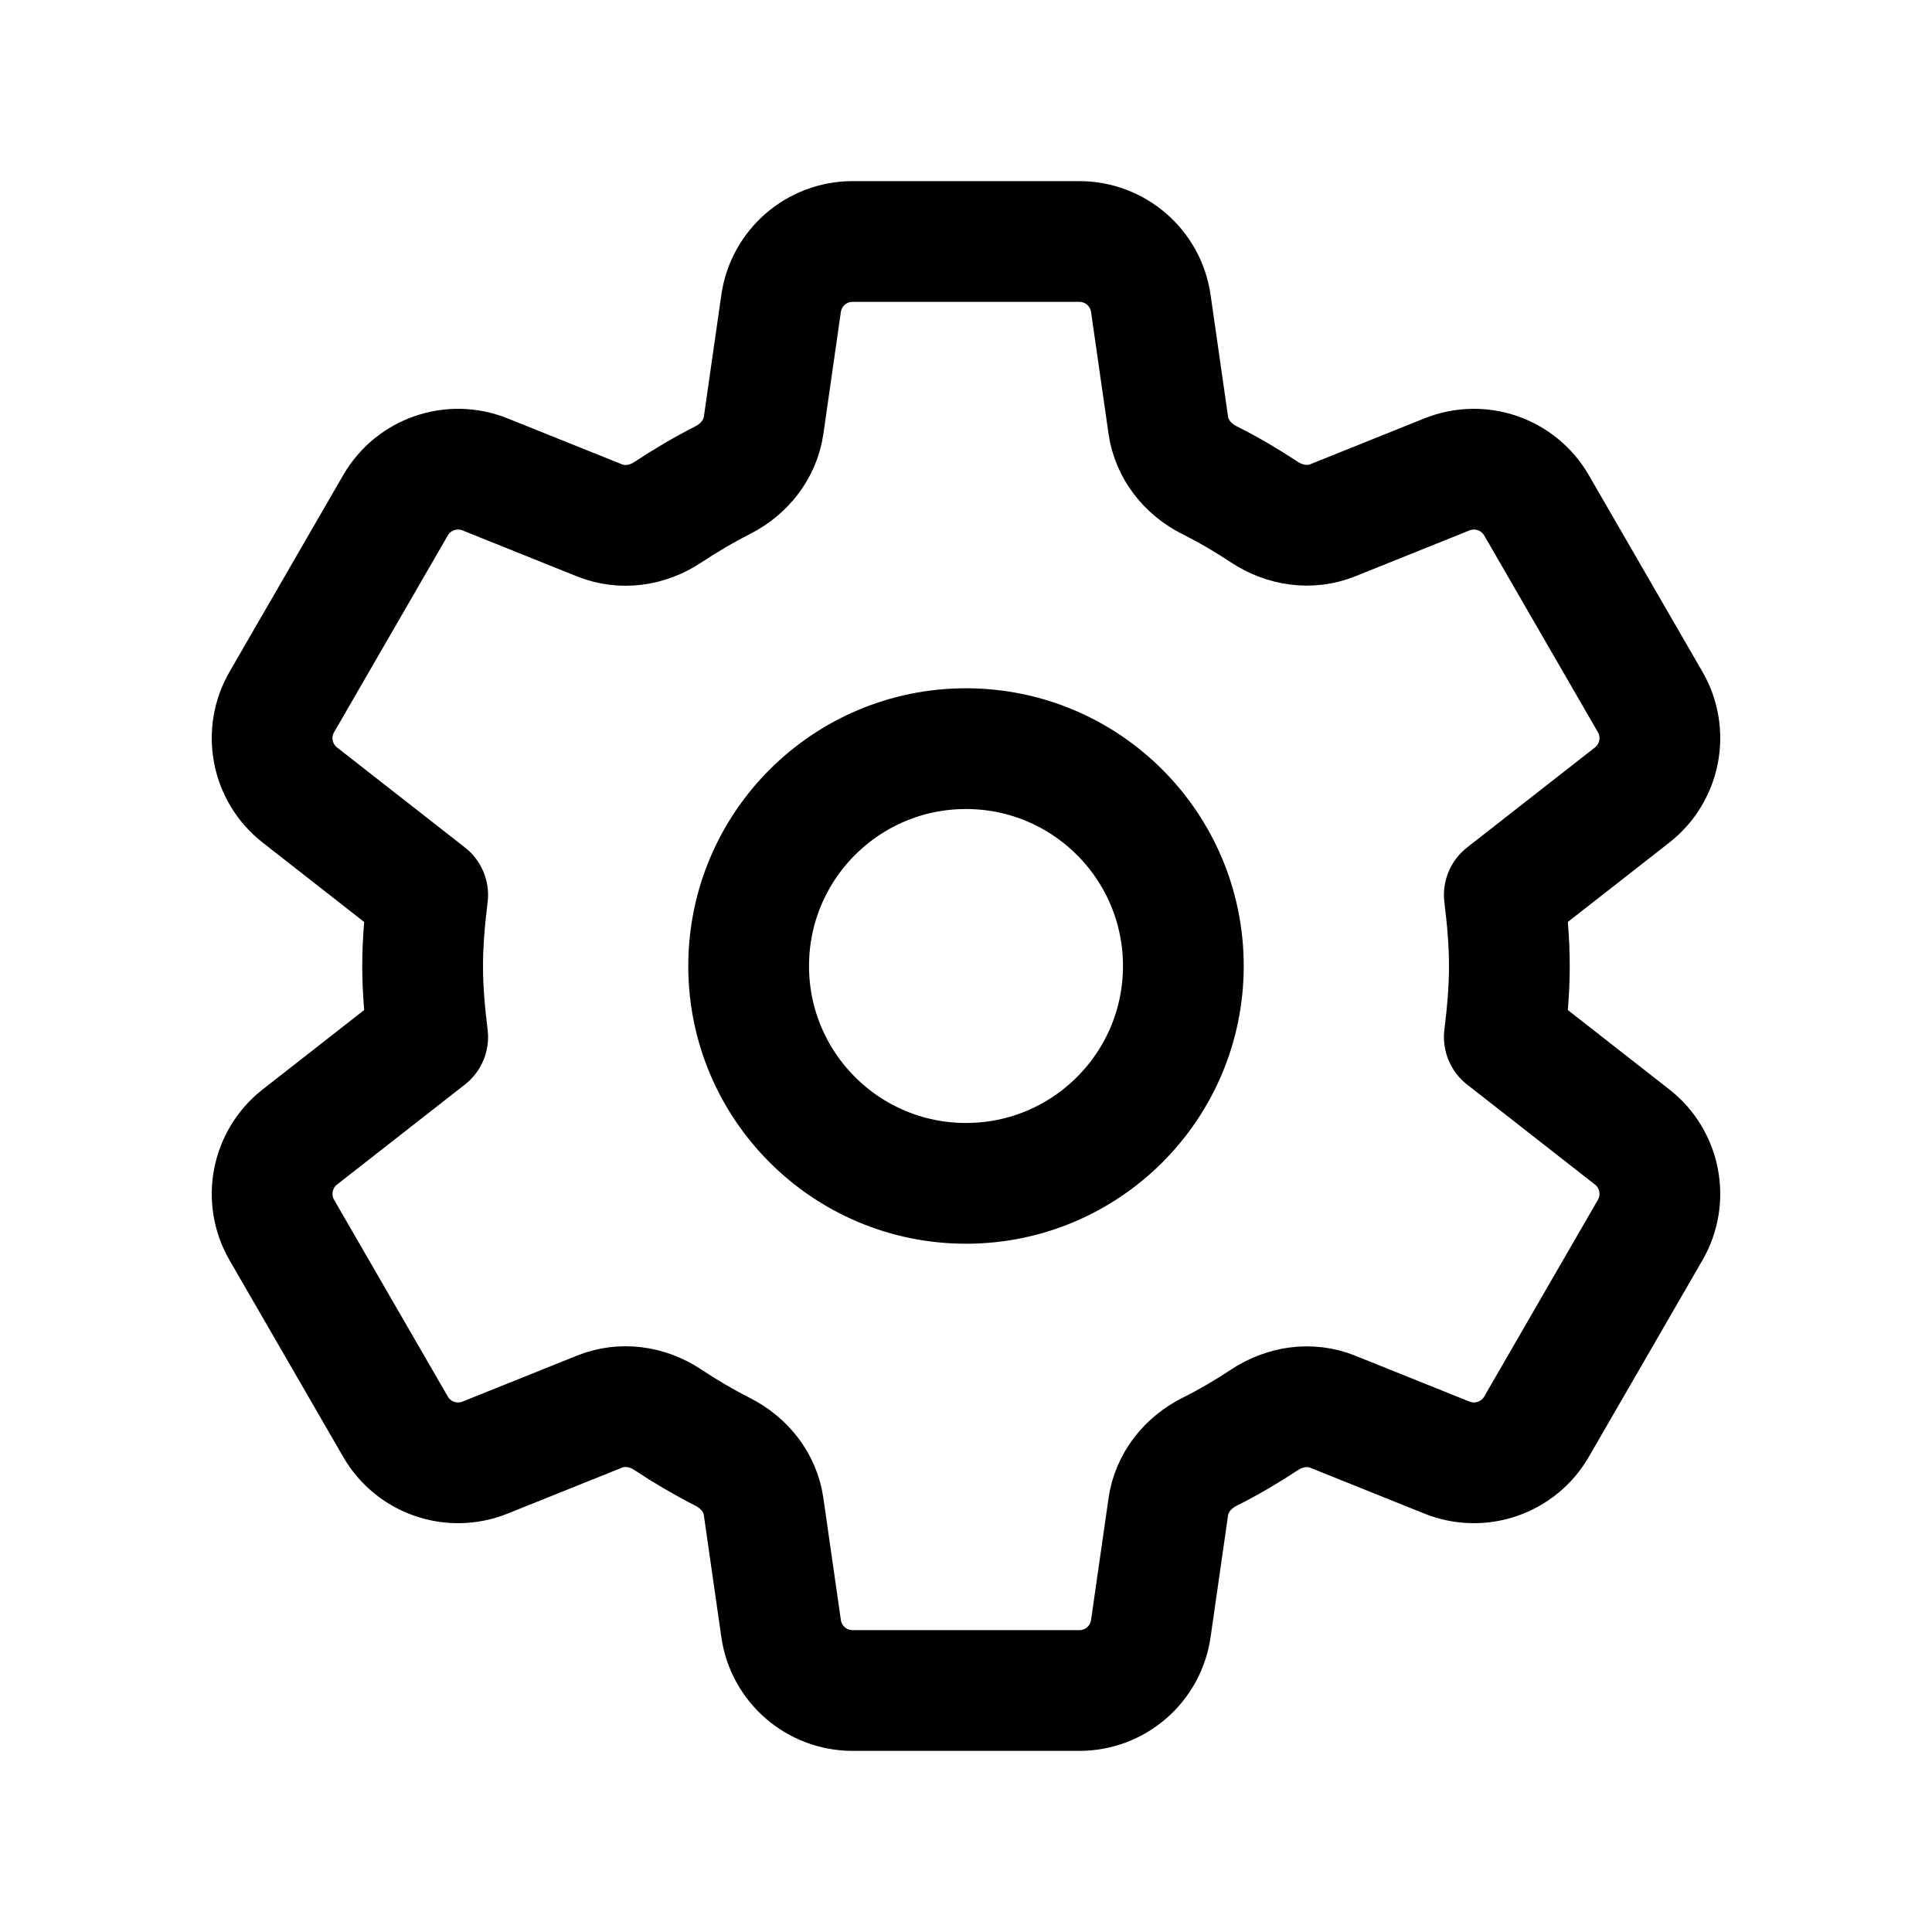
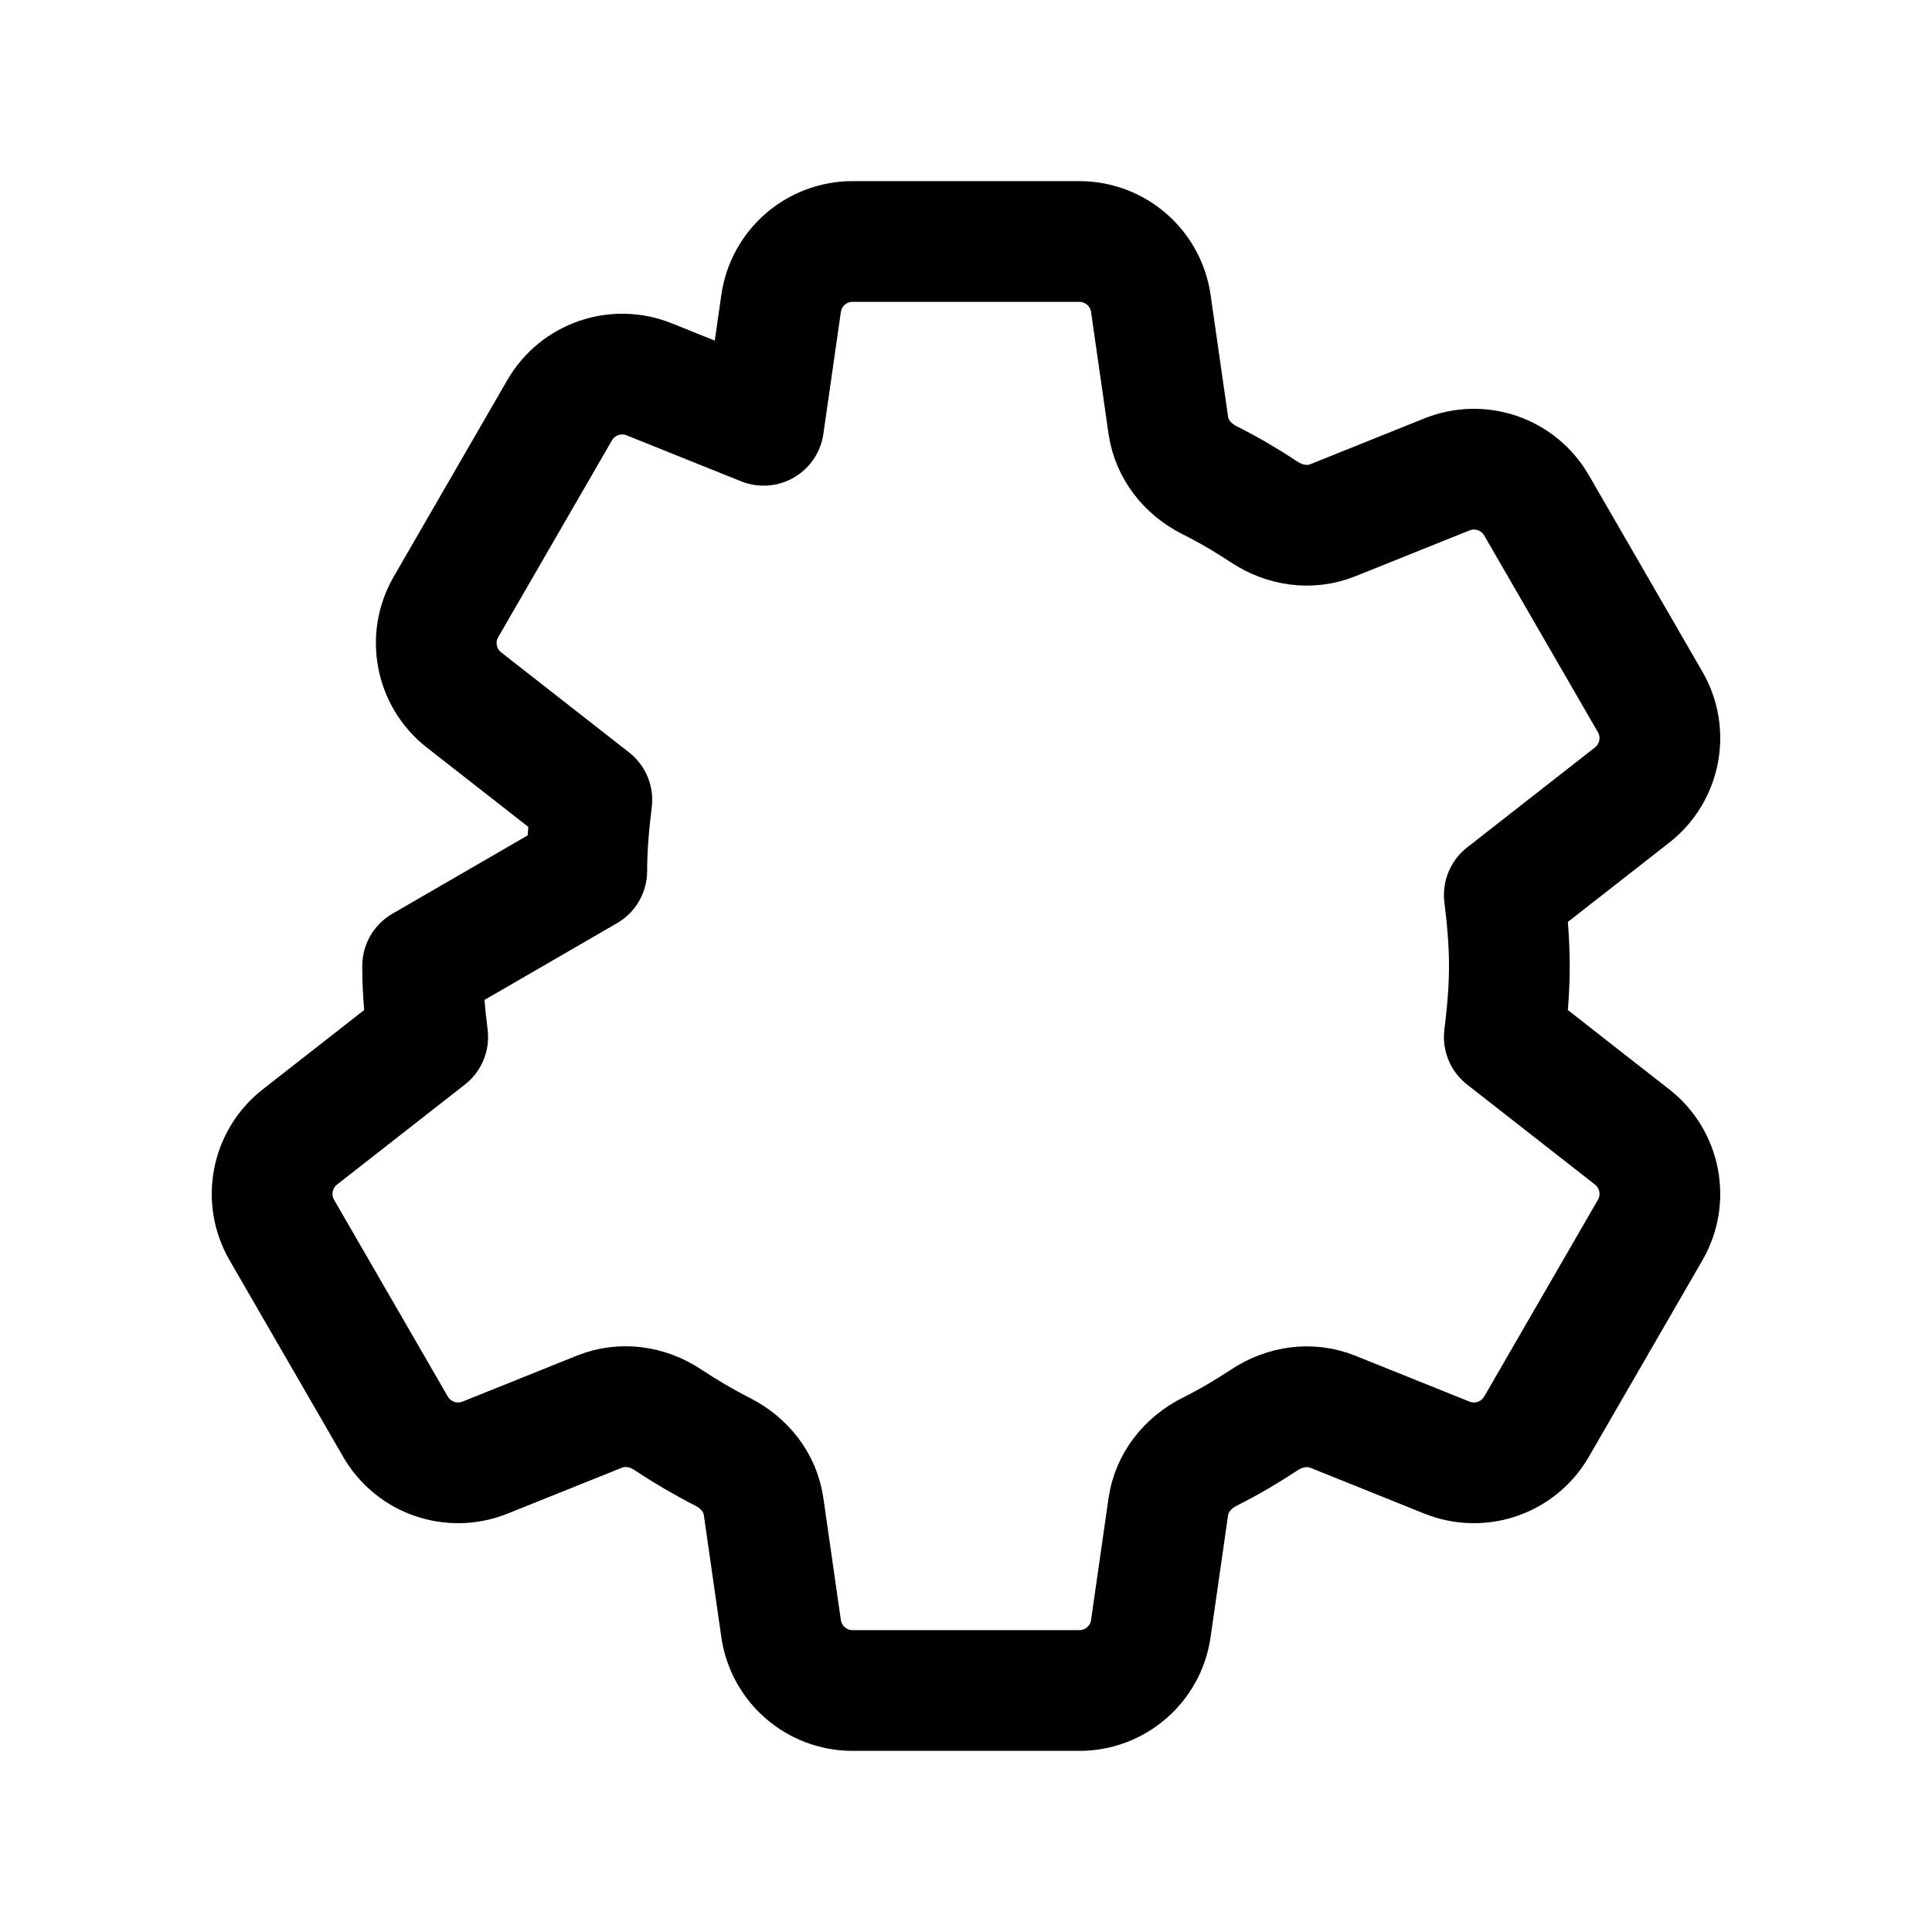
<svg xmlns="http://www.w3.org/2000/svg" id="Layer_2" viewBox="0 0 24 24">
  <g id="Components">
    <g id="_x38_118d664-7c6b-42b3-b823-9ac3404cb315_x40_4">
-       <rect width="24" height="24" style="fill:none;" />
-       <circle cx="12" cy="12" r="2.7" style="fill:none; stroke:#000; stroke-linecap:round; stroke-linejoin:round; stroke-width:1.5px;" />
-       <path d="M5.25,12c0,.297.027.594.063.882l-1.588,1.242c-.352.276-.448.769-.224,1.156l1.412,2.443c.224.387.697.55,1.112.384l1.422-.571c.281-.113.594-.068.846.099.22.146.448.28.684.4.27.137.467.382.509.682l.217,1.513c.063.442.442.77.888.77h2.817c.447,0,.825-.328.888-.77l.217-1.512c.043-.3.241-.547.512-.683.235-.118.462-.251.681-.396.254-.168.568-.216.85-.102l1.419.57c.414.166.888.003,1.112-.384l1.412-2.443c.224-.387.128-.881-.224-1.156l-1.588-1.242c.036-.288.063-.585.063-.882s-.027-.594-.063-.882l1.588-1.242c.352-.276.448-.769.224-1.156l-1.412-2.443c-.224-.387-.697-.55-1.112-.384l-1.419.57c-.282.113-.596.066-.85-.102-.219-.145-.446-.278-.681-.396-.271-.136-.469-.383-.512-.683l-.217-1.512c-.063-.442-.442-.77-.888-.77h-2.817c-.447,0-.825.328-.888.77l-.217,1.513c-.043.299-.24.545-.509.682-.236.12-.464.255-.684.4-.252.167-.565.212-.846.099l-1.422-.571c-.414-.166-.888-.003-1.112.384l-1.412,2.443c-.224.387-.128.881.224,1.156l1.588,1.242c-.036.288-.063.585-.063.882Z" style="fill:none; stroke:#000; stroke-linecap:round; stroke-linejoin:round; stroke-width:1.5px;" />
+       <path d="M5.25,12c0,.297.027.594.063.882l-1.588,1.242c-.352.276-.448.769-.224,1.156l1.412,2.443c.224.387.697.55,1.112.384l1.422-.571c.281-.113.594-.068.846.099.22.146.448.28.684.4.27.137.467.382.509.682l.217,1.513c.063.442.442.77.888.77h2.817c.447,0,.825-.328.888-.77l.217-1.512c.043-.3.241-.547.512-.683.235-.118.462-.251.681-.396.254-.168.568-.216.85-.102l1.419.57c.414.166.888.003,1.112-.384l1.412-2.443c.224-.387.128-.881-.224-1.156l-1.588-1.242c.036-.288.063-.585.063-.882s-.027-.594-.063-.882l1.588-1.242c.352-.276.448-.769.224-1.156l-1.412-2.443c-.224-.387-.697-.55-1.112-.384l-1.419.57c-.282.113-.596.066-.85-.102-.219-.145-.446-.278-.681-.396-.271-.136-.469-.383-.512-.683l-.217-1.512c-.063-.442-.442-.77-.888-.77h-2.817c-.447,0-.825.328-.888.77l-.217,1.513l-1.422-.571c-.414-.166-.888-.003-1.112.384l-1.412,2.443c-.224.387-.128.881.224,1.156l1.588,1.242c-.036.288-.063.585-.063.882Z" style="fill:none; stroke:#000; stroke-linecap:round; stroke-linejoin:round; stroke-width:1.5px;" />
    </g>
  </g>
</svg>